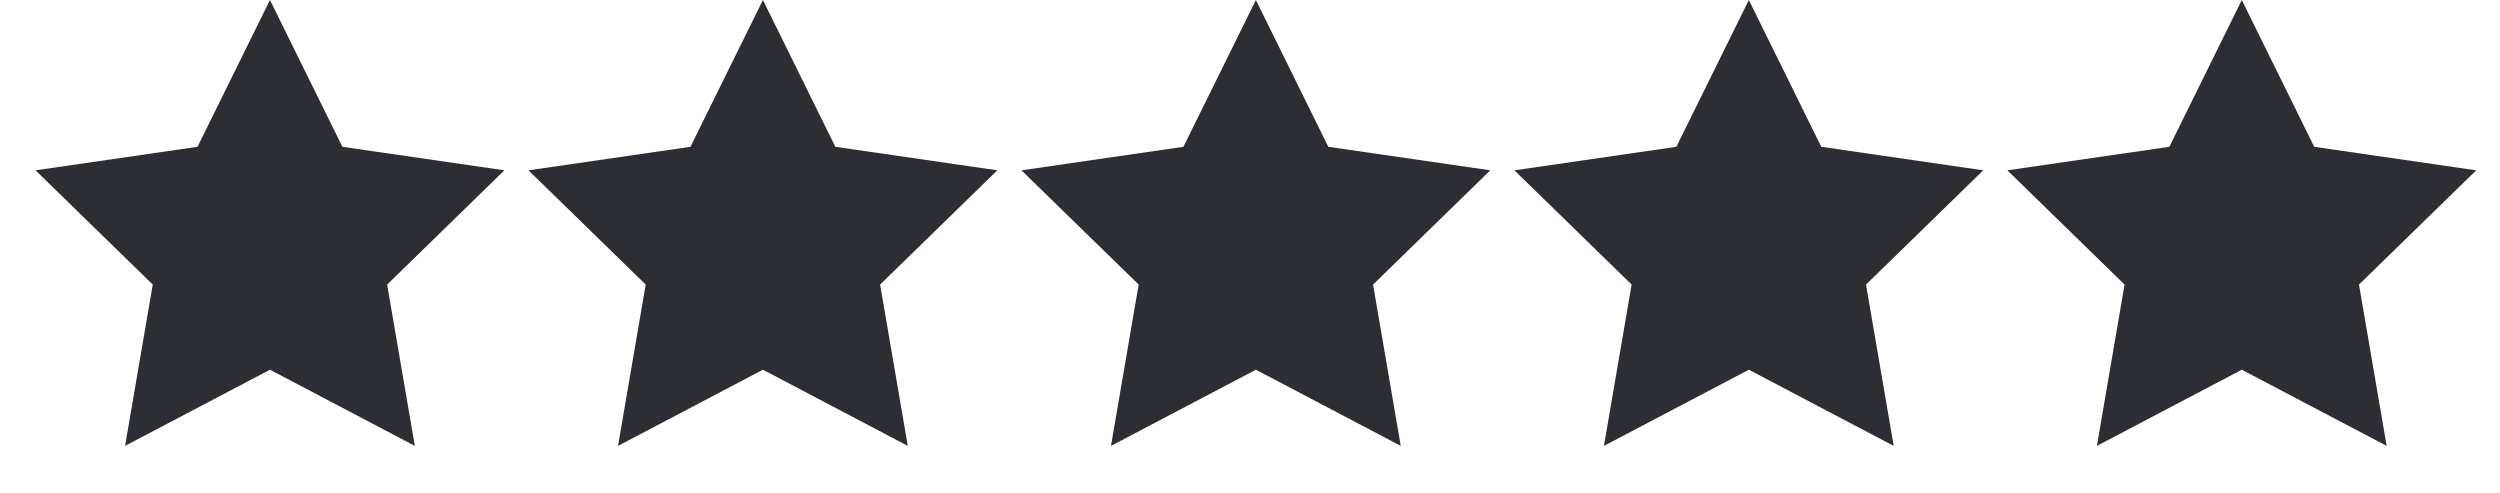
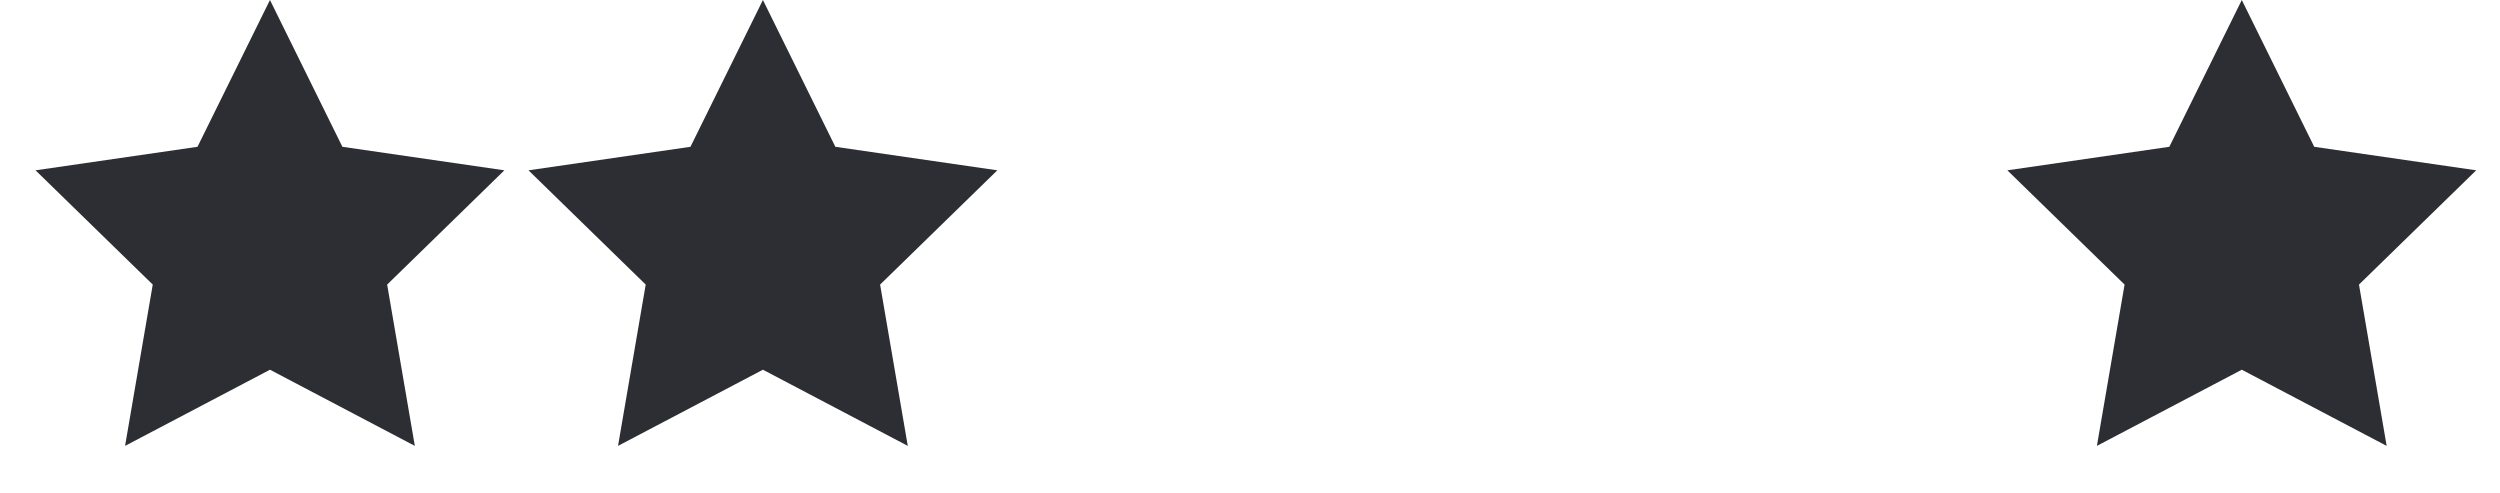
<svg xmlns="http://www.w3.org/2000/svg" width="71" height="14" viewBox="0 0 71 14" fill="none">
  <path d="M7.667 0L9.724 4.169L14.324 4.837L10.995 8.082L11.781 12.663L7.667 10.5L3.552 12.663L4.338 8.082L1.009 4.837L5.609 4.169L7.667 0Z" fill="#2C2E34" />
  <path d="M21.667 0L23.724 4.169L28.324 4.837L24.995 8.082L25.781 12.663L21.667 10.5L17.552 12.663L18.338 8.082L15.009 4.837L19.609 4.169L21.667 0Z" fill="#2C2E34" />
-   <path d="M35.667 0L37.724 4.169L42.324 4.837L38.995 8.082L39.781 12.663L35.667 10.5L31.552 12.663L32.338 8.082L29.009 4.837L33.609 4.169L35.667 0Z" fill="#2C2E34" />
-   <path d="M49.667 0L51.724 4.169L56.324 4.837L52.995 8.082L53.781 12.663L49.667 10.5L45.552 12.663L46.338 8.082L43.009 4.837L47.609 4.169L49.667 0Z" fill="#2C2E34" />
  <path d="M63.667 0L65.724 4.169L70.324 4.837L66.995 8.082L67.781 12.663L63.667 10.5L59.552 12.663L60.338 8.082L57.009 4.837L61.609 4.169L63.667 0Z" fill="#2C2E34" />
</svg>